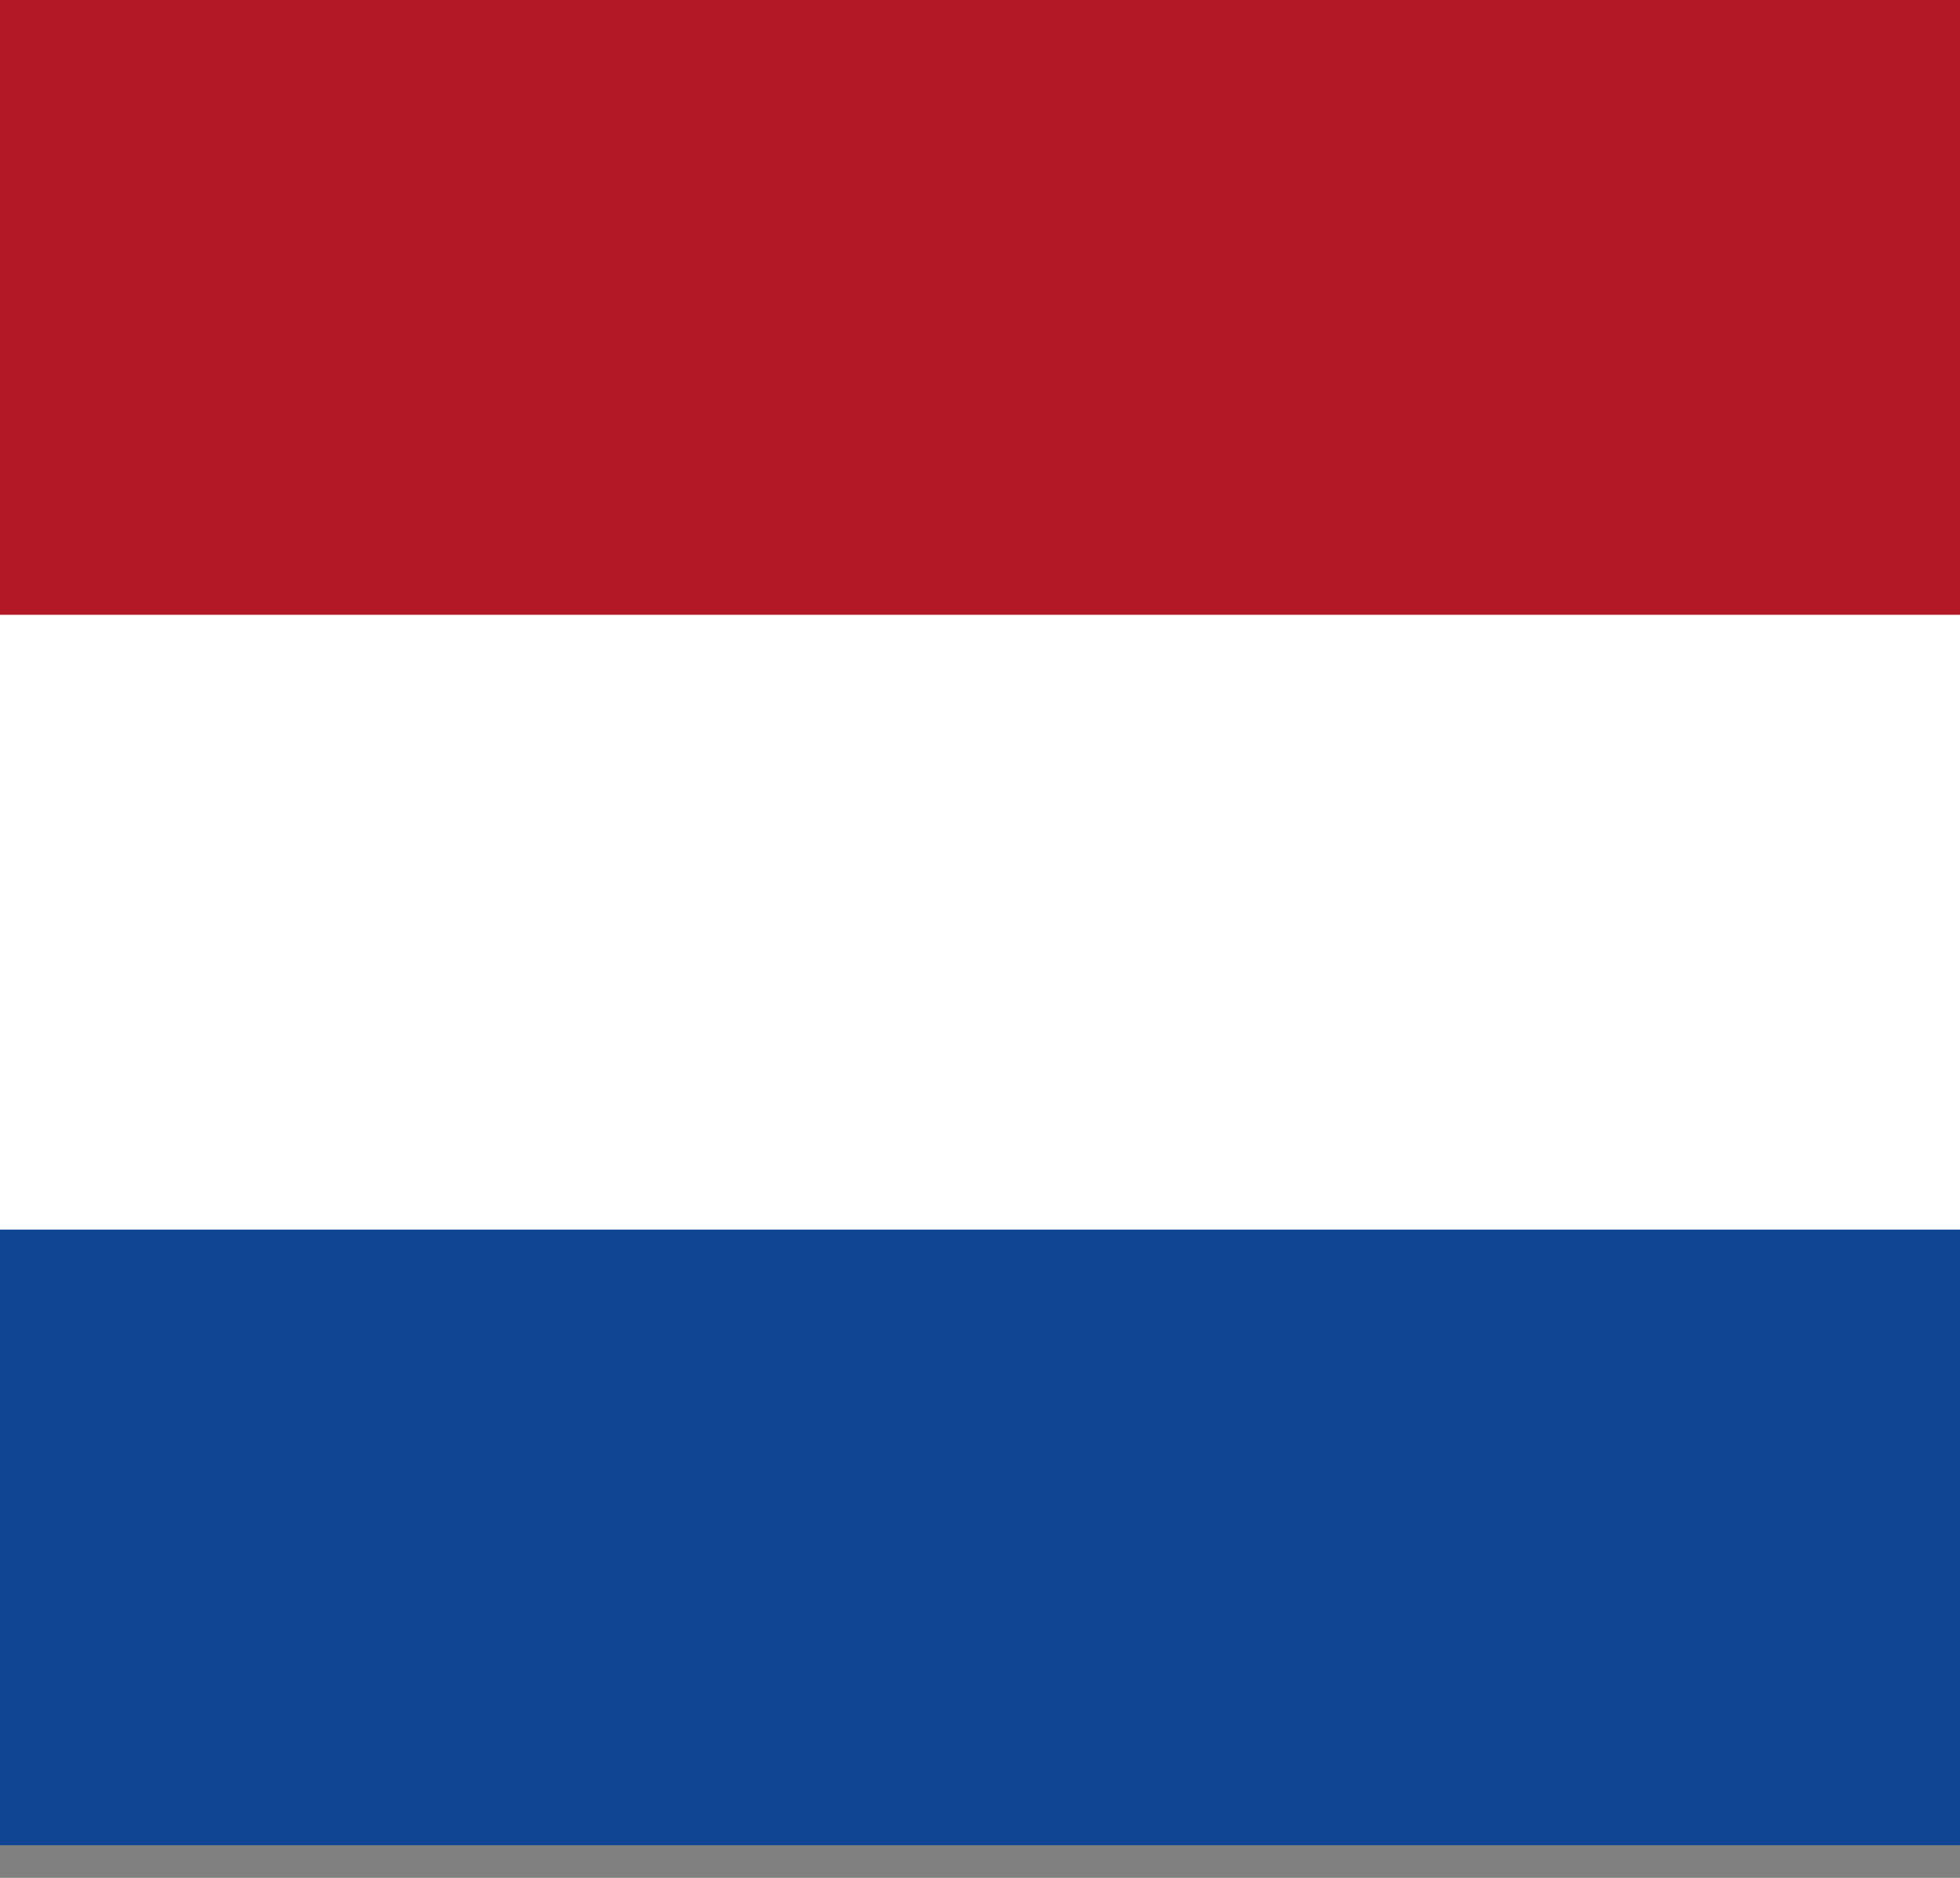
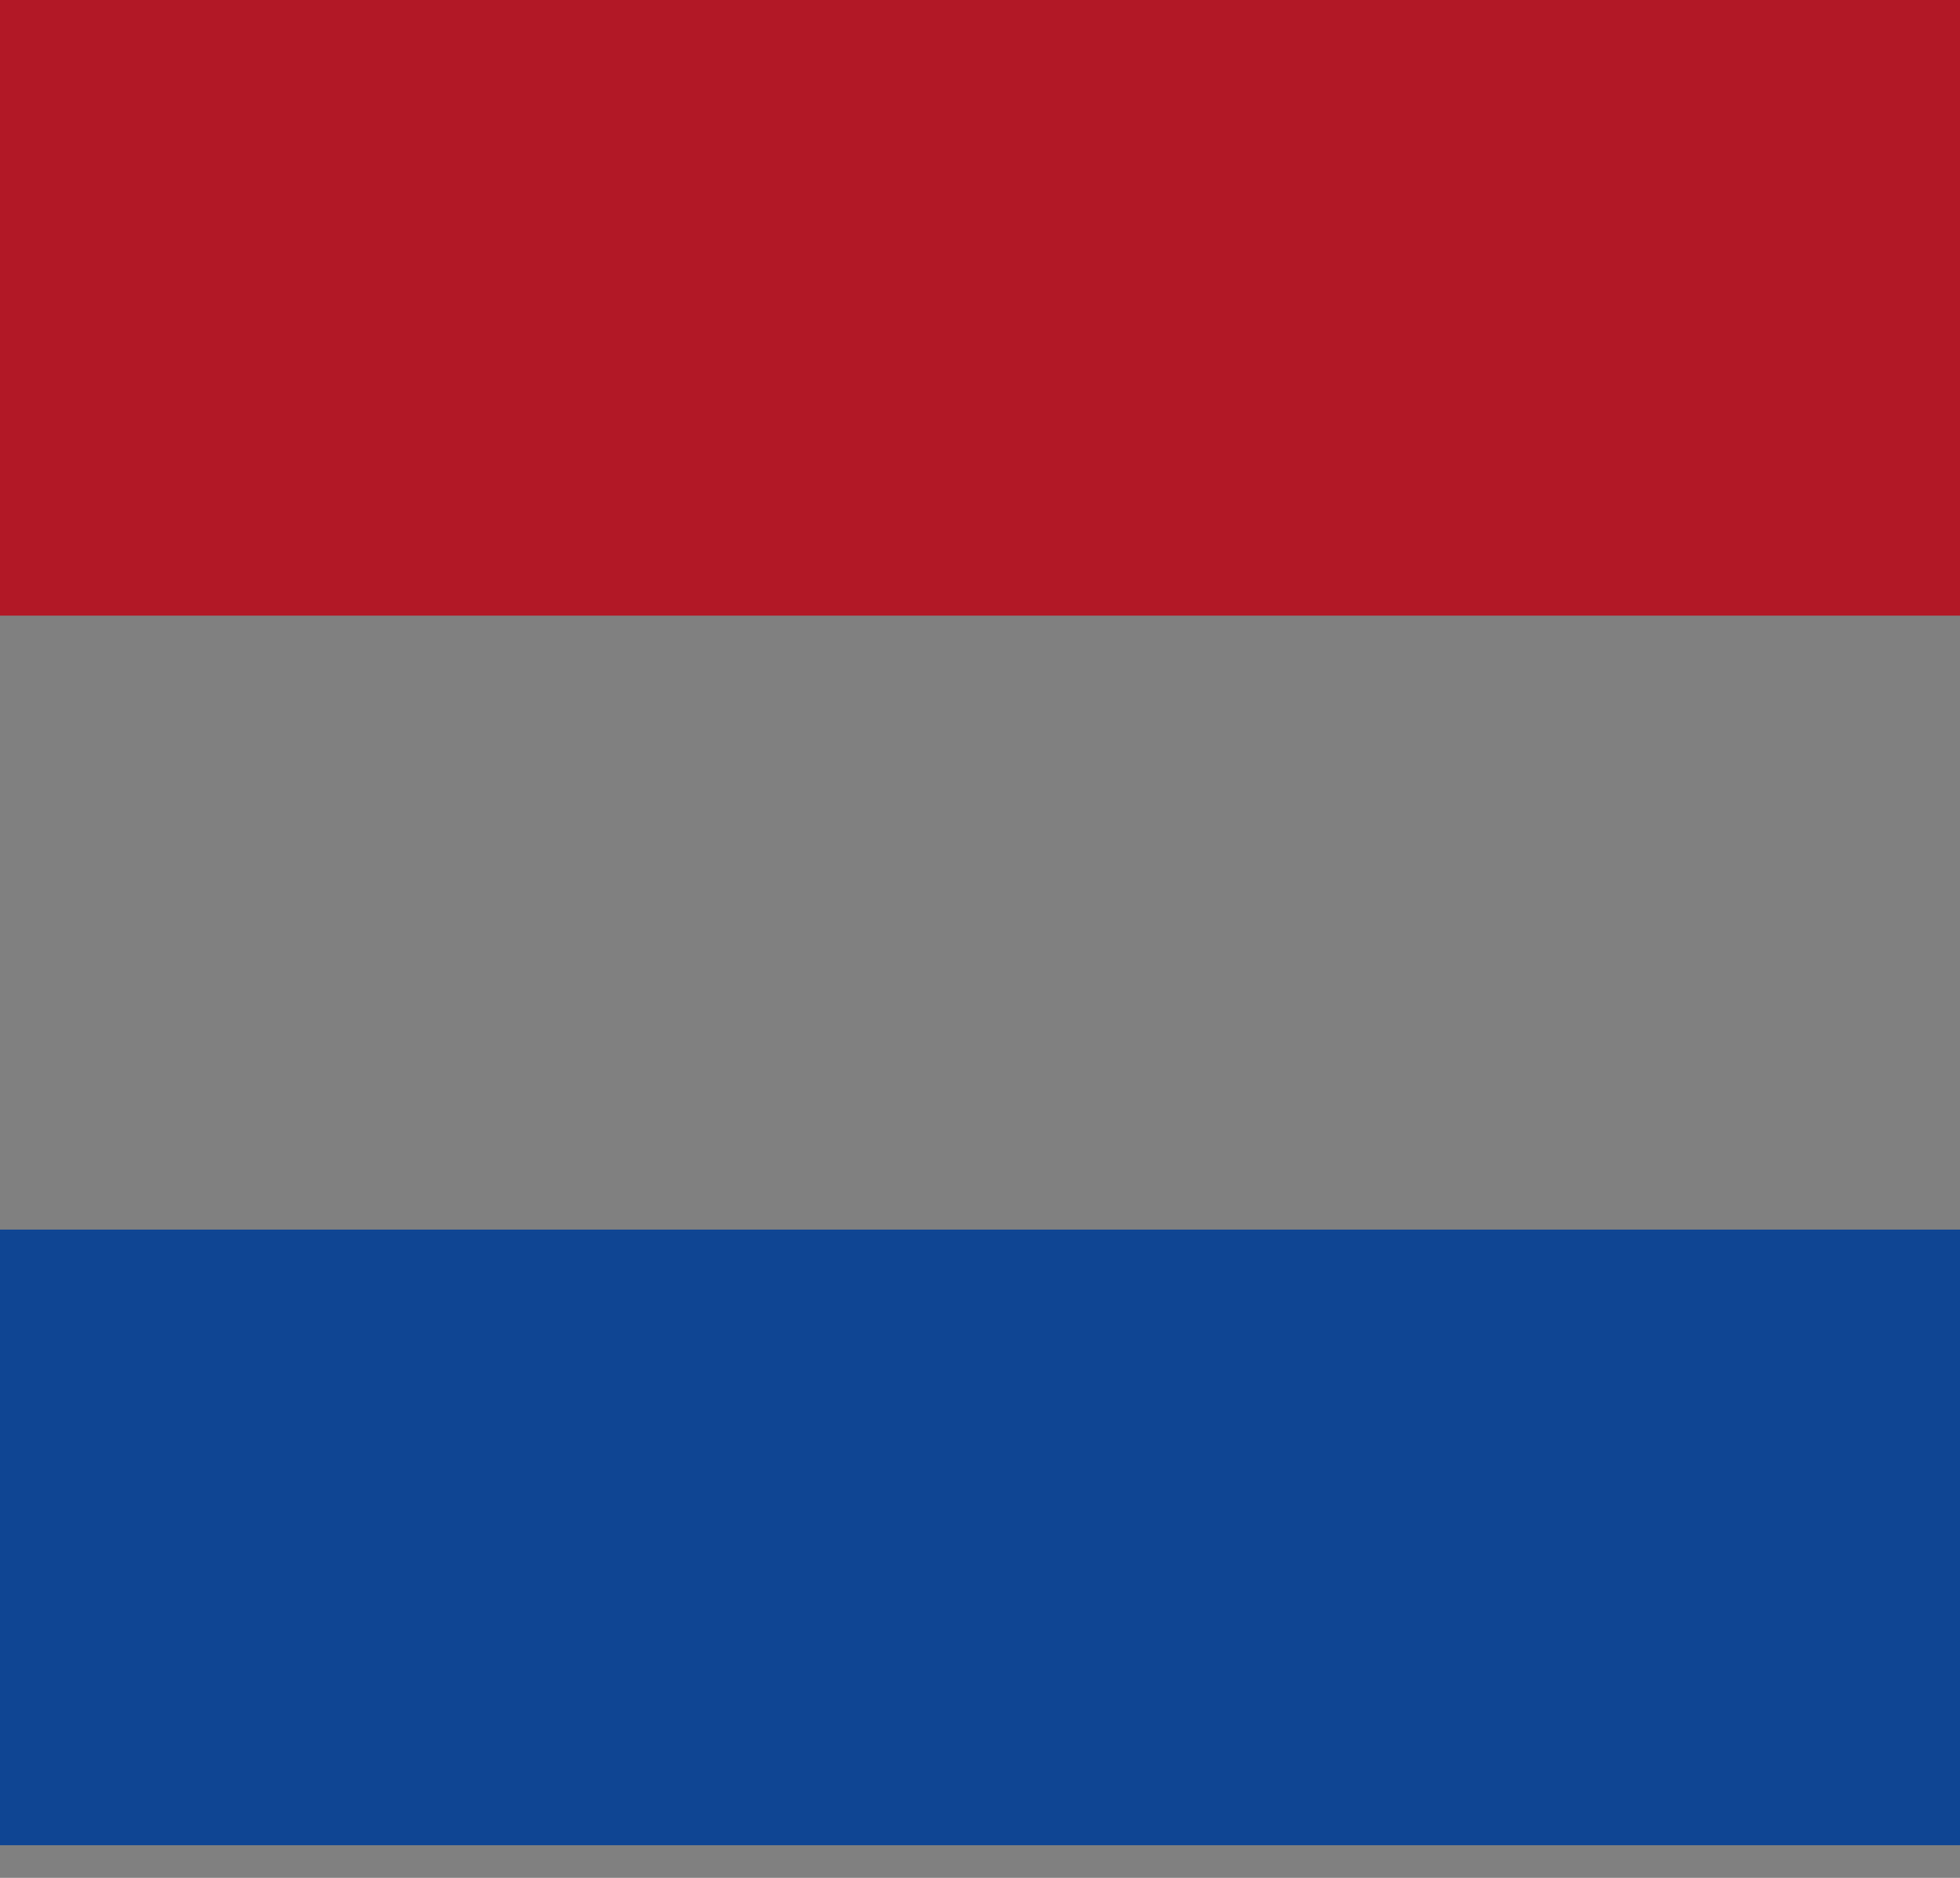
<svg xmlns="http://www.w3.org/2000/svg" width="24" height="23" viewBox="0 0 24 23" fill="none">
  <rect x="0" y="0" width="24" height="23" fill="#808080" stroke="none" />
  <g id="Group">
    <g id="Group_2">
      <path id="Vector" d="M29.159 0H-4.761V7.54H29.159V0Z" fill="#B21826" />
-       <path id="Vector_2" d="M29.159 7.53H-4.761V15.07H29.159V7.53Z" fill="white" />
      <path id="Vector_3" d="M29.159 15.06H-4.761V22.6H29.159V15.06Z" fill="#0F4593" />
    </g>
  </g>
</svg>